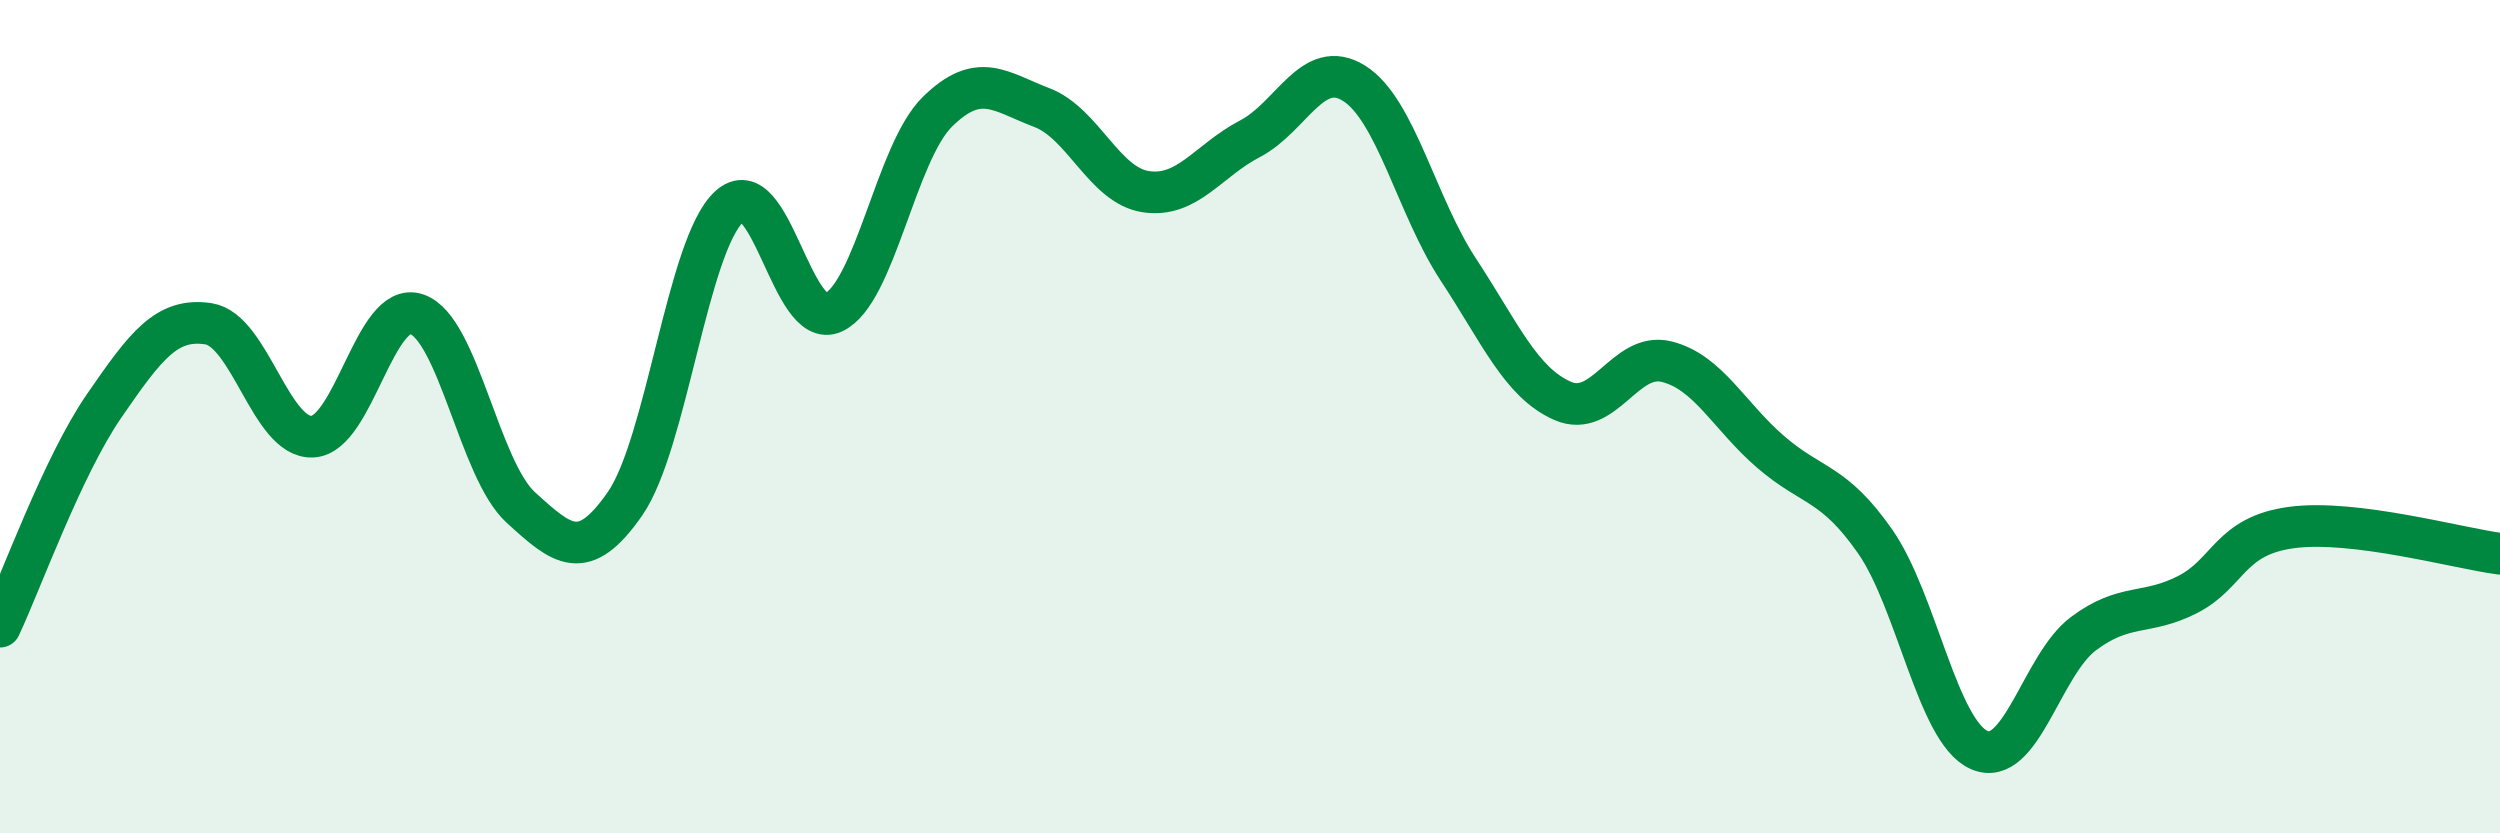
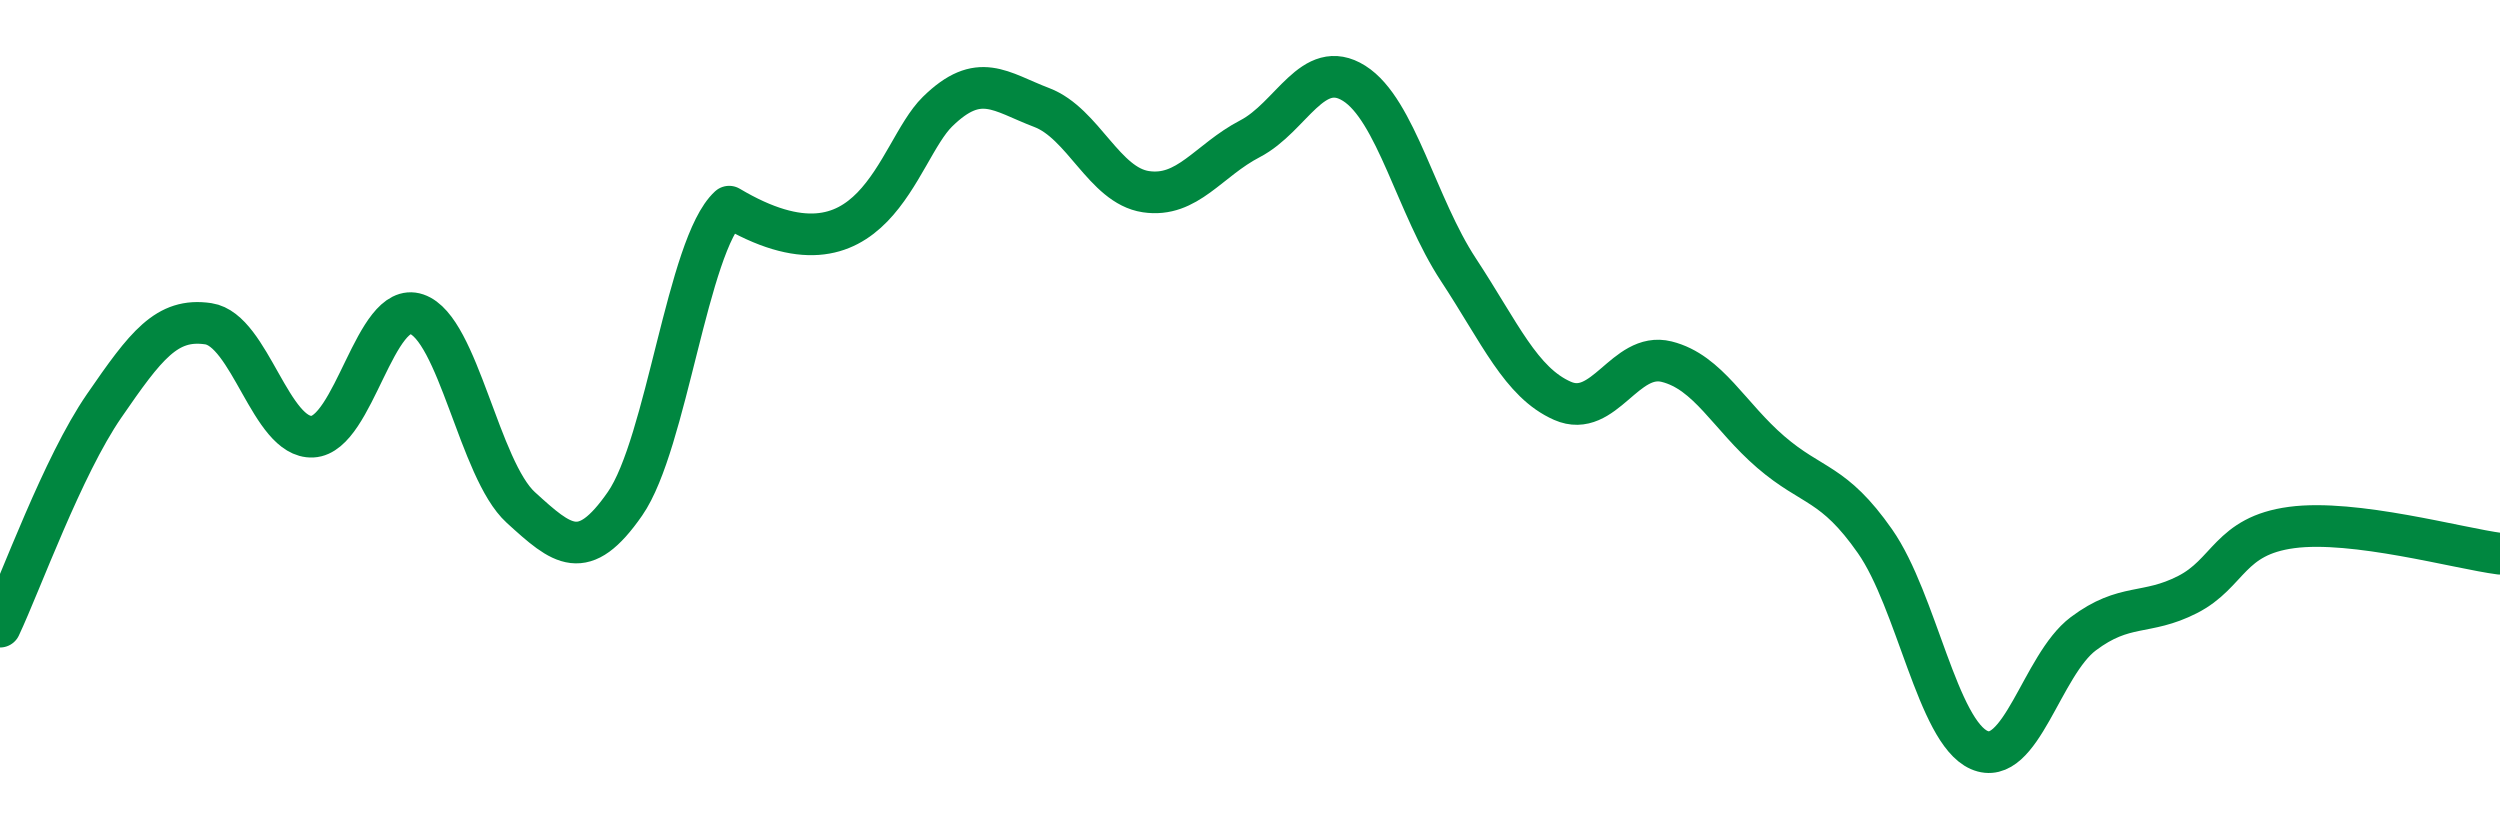
<svg xmlns="http://www.w3.org/2000/svg" width="60" height="20" viewBox="0 0 60 20">
-   <path d="M 0,15.04 C 0.5,13.98 1.5,11.19 2.5,9.74 C 3.5,8.29 4,7.62 5,7.77 C 6,7.92 6.5,10.53 7.5,10.48 C 8.5,10.43 9,7.2 10,7.54 C 11,7.88 11.5,11.27 12.5,12.18 C 13.5,13.09 14,13.53 15,12.09 C 16,10.65 16.5,5.88 17.5,4.96 C 18.5,4.04 19,7.96 20,7.5 C 21,7.04 21.5,3.66 22.5,2.68 C 23.5,1.7 24,2.2 25,2.58 C 26,2.96 26.5,4.45 27.5,4.6 C 28.5,4.75 29,3.85 30,3.33 C 31,2.81 31.5,1.37 32.5,2 C 33.5,2.63 34,4.95 35,6.47 C 36,7.99 36.5,9.18 37.5,9.62 C 38.5,10.06 39,8.43 40,8.68 C 41,8.93 41.5,9.99 42.5,10.85 C 43.5,11.71 44,11.56 45,12.99 C 46,14.42 46.5,17.56 47.5,18 C 48.5,18.44 49,15.96 50,15.21 C 51,14.46 51.5,14.78 52.5,14.27 C 53.5,13.76 53.5,12.86 55,12.66 C 56.5,12.46 59,13.16 60,13.29L60 20L0 20Z" fill="#008740" opacity="0.1" stroke-linecap="round" stroke-linejoin="round" />
-   <path d="M 0,15.04 C 0.5,13.98 1.5,11.19 2.5,9.74 C 3.5,8.29 4,7.62 5,7.77 C 6,7.92 6.5,10.53 7.5,10.48 C 8.5,10.43 9,7.2 10,7.54 C 11,7.88 11.5,11.27 12.5,12.18 C 13.5,13.09 14,13.53 15,12.09 C 16,10.65 16.5,5.88 17.5,4.96 C 18.5,4.04 19,7.96 20,7.5 C 21,7.04 21.5,3.66 22.5,2.68 C 23.5,1.7 24,2.2 25,2.58 C 26,2.96 26.5,4.45 27.5,4.6 C 28.5,4.75 29,3.85 30,3.33 C 31,2.81 31.5,1.37 32.5,2 C 33.5,2.63 34,4.95 35,6.47 C 36,7.99 36.5,9.18 37.5,9.62 C 38.5,10.06 39,8.43 40,8.68 C 41,8.93 41.5,9.99 42.5,10.85 C 43.5,11.71 44,11.56 45,12.99 C 46,14.42 46.5,17.56 47.5,18 C 48.5,18.44 49,15.96 50,15.21 C 51,14.46 51.5,14.78 52.5,14.27 C 53.5,13.76 53.5,12.86 55,12.66 C 56.5,12.46 59,13.16 60,13.29" stroke="#008740" stroke-width="1" fill="none" stroke-linecap="round" stroke-linejoin="round" />
+   <path d="M 0,15.04 C 0.5,13.98 1.5,11.19 2.5,9.74 C 3.5,8.29 4,7.62 5,7.77 C 6,7.92 6.5,10.53 7.5,10.48 C 8.5,10.43 9,7.2 10,7.54 C 11,7.88 11.5,11.27 12.5,12.18 C 13.5,13.09 14,13.53 15,12.09 C 16,10.65 16.5,5.88 17.5,4.96 C 21,7.04 21.5,3.66 22.5,2.68 C 23.5,1.7 24,2.2 25,2.58 C 26,2.96 26.5,4.45 27.5,4.6 C 28.5,4.75 29,3.85 30,3.33 C 31,2.81 31.5,1.37 32.5,2 C 33.5,2.63 34,4.95 35,6.47 C 36,7.99 36.5,9.18 37.5,9.62 C 38.5,10.06 39,8.43 40,8.68 C 41,8.93 41.5,9.99 42.5,10.85 C 43.5,11.71 44,11.56 45,12.99 C 46,14.42 46.5,17.56 47.5,18 C 48.5,18.44 49,15.96 50,15.21 C 51,14.46 51.5,14.78 52.5,14.27 C 53.5,13.76 53.5,12.86 55,12.66 C 56.5,12.46 59,13.16 60,13.29" stroke="#008740" stroke-width="1" fill="none" stroke-linecap="round" stroke-linejoin="round" />
</svg>